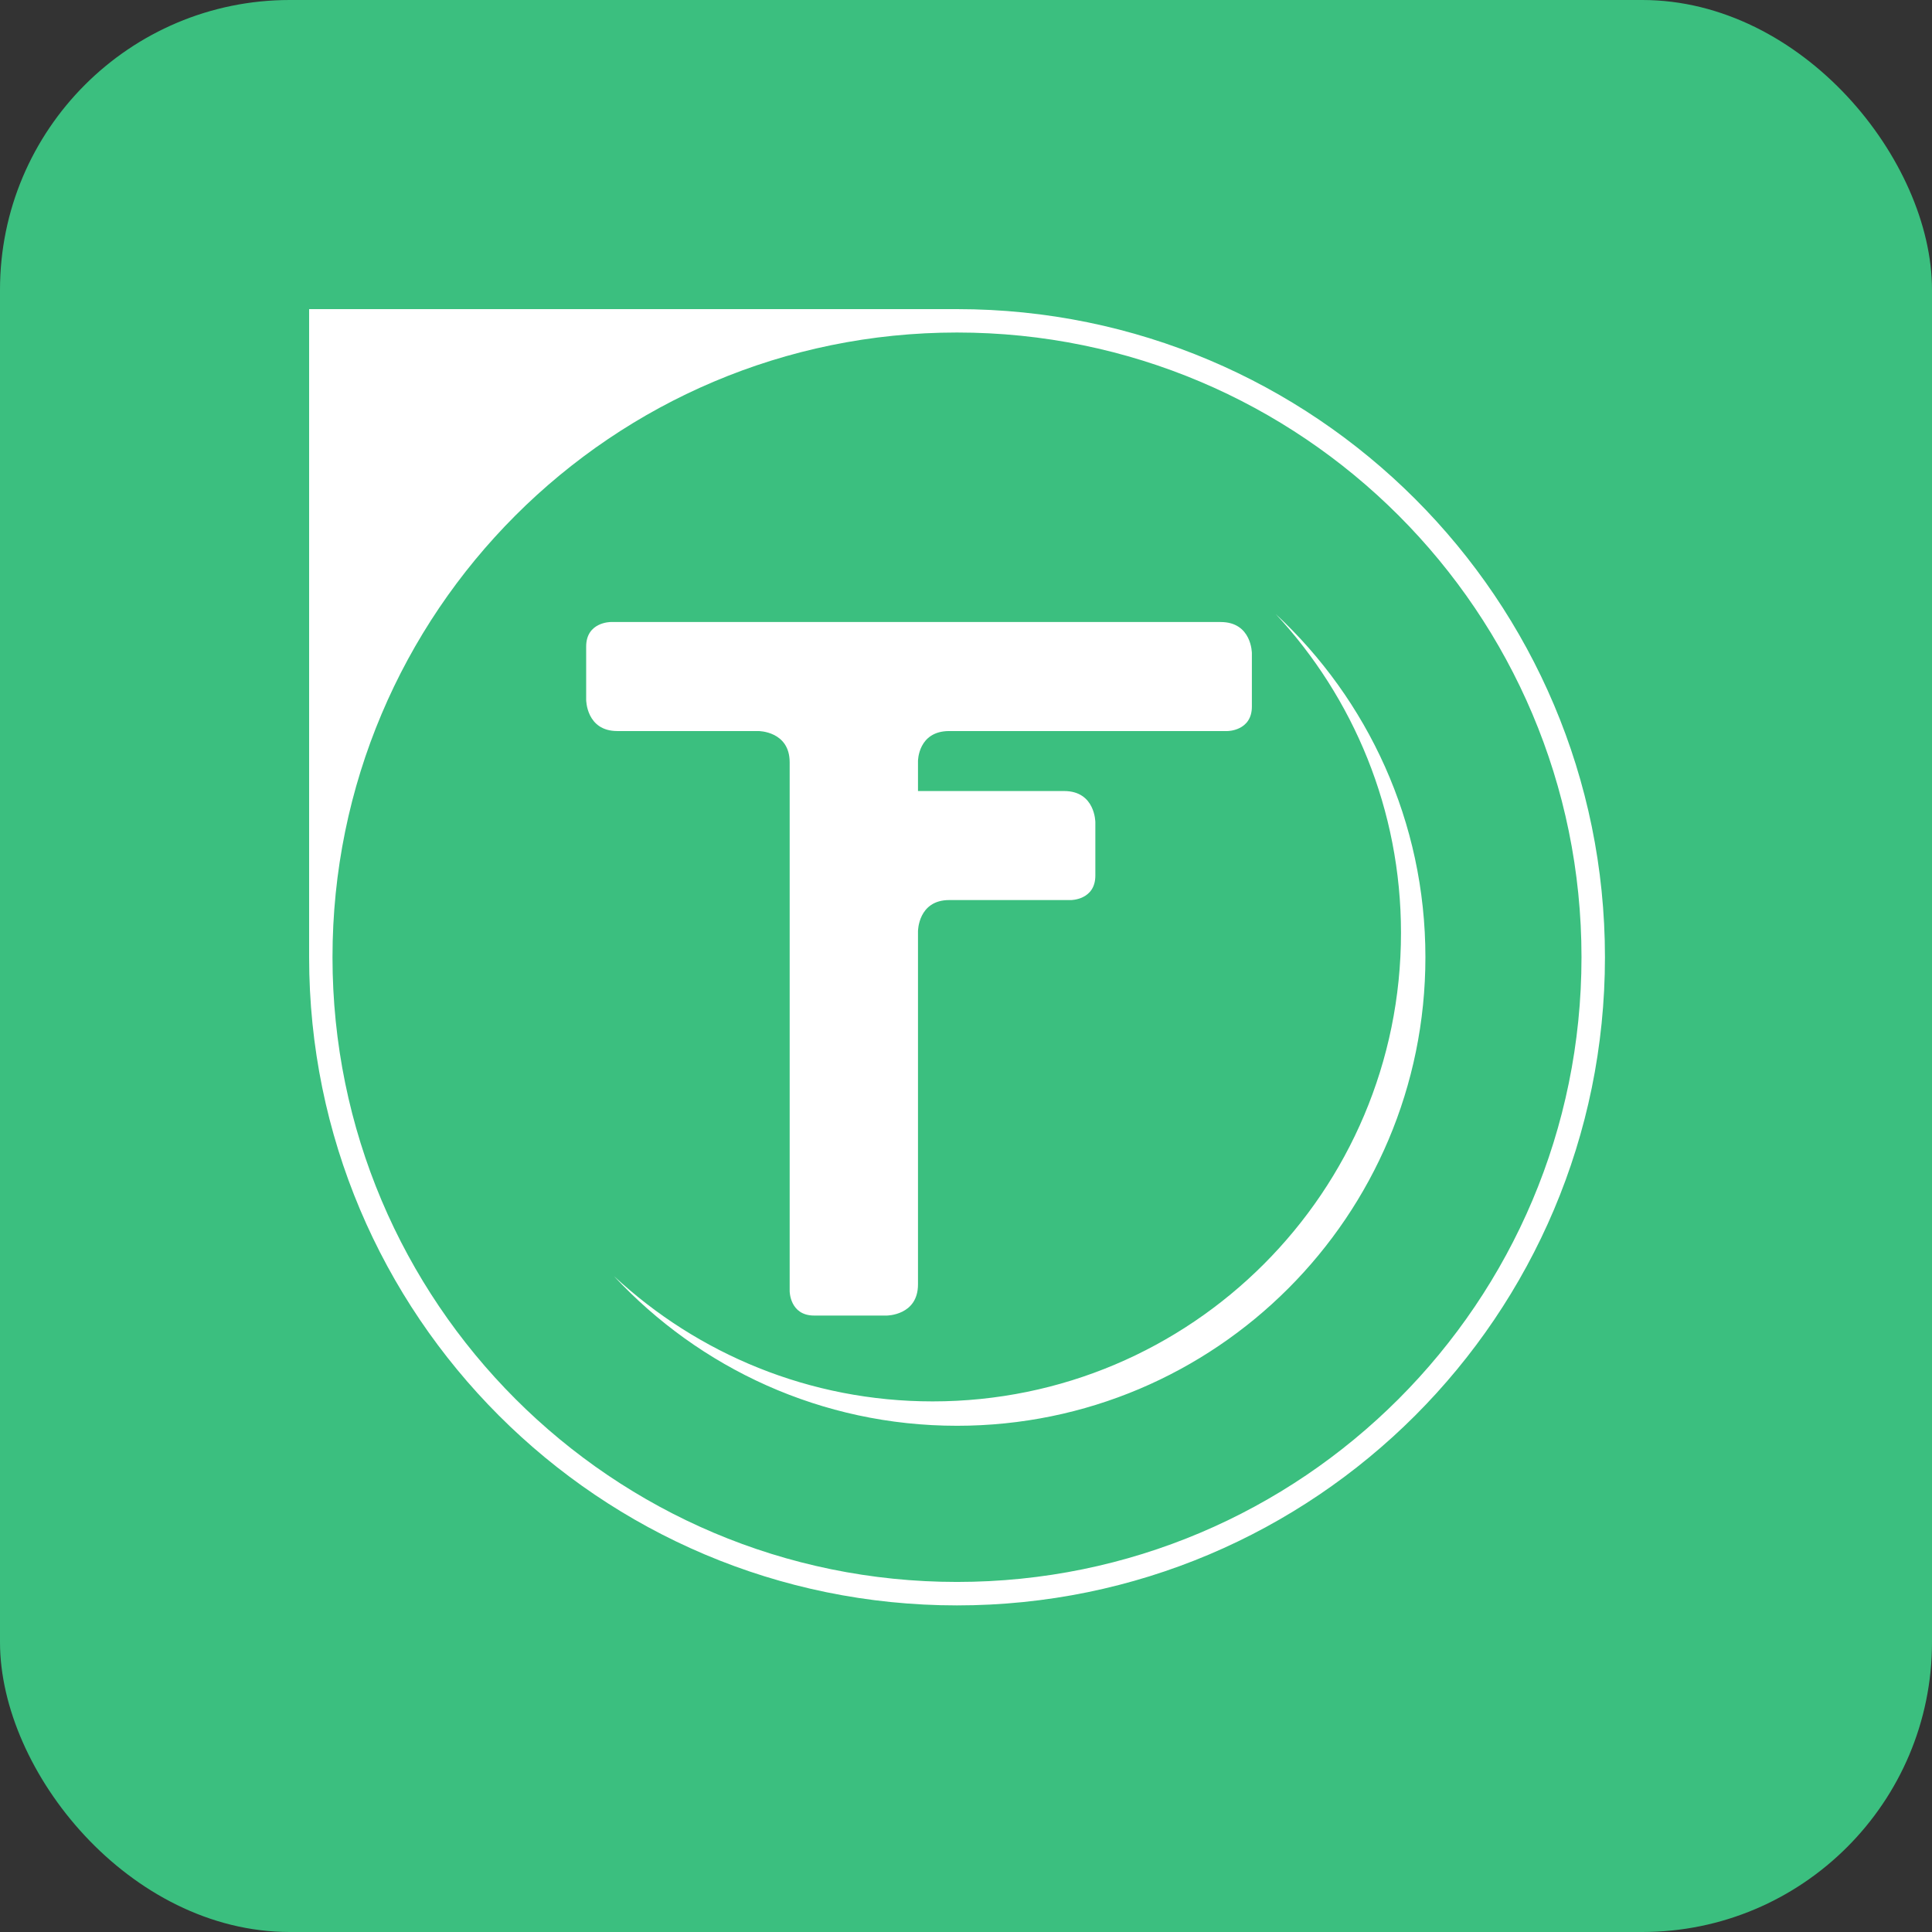
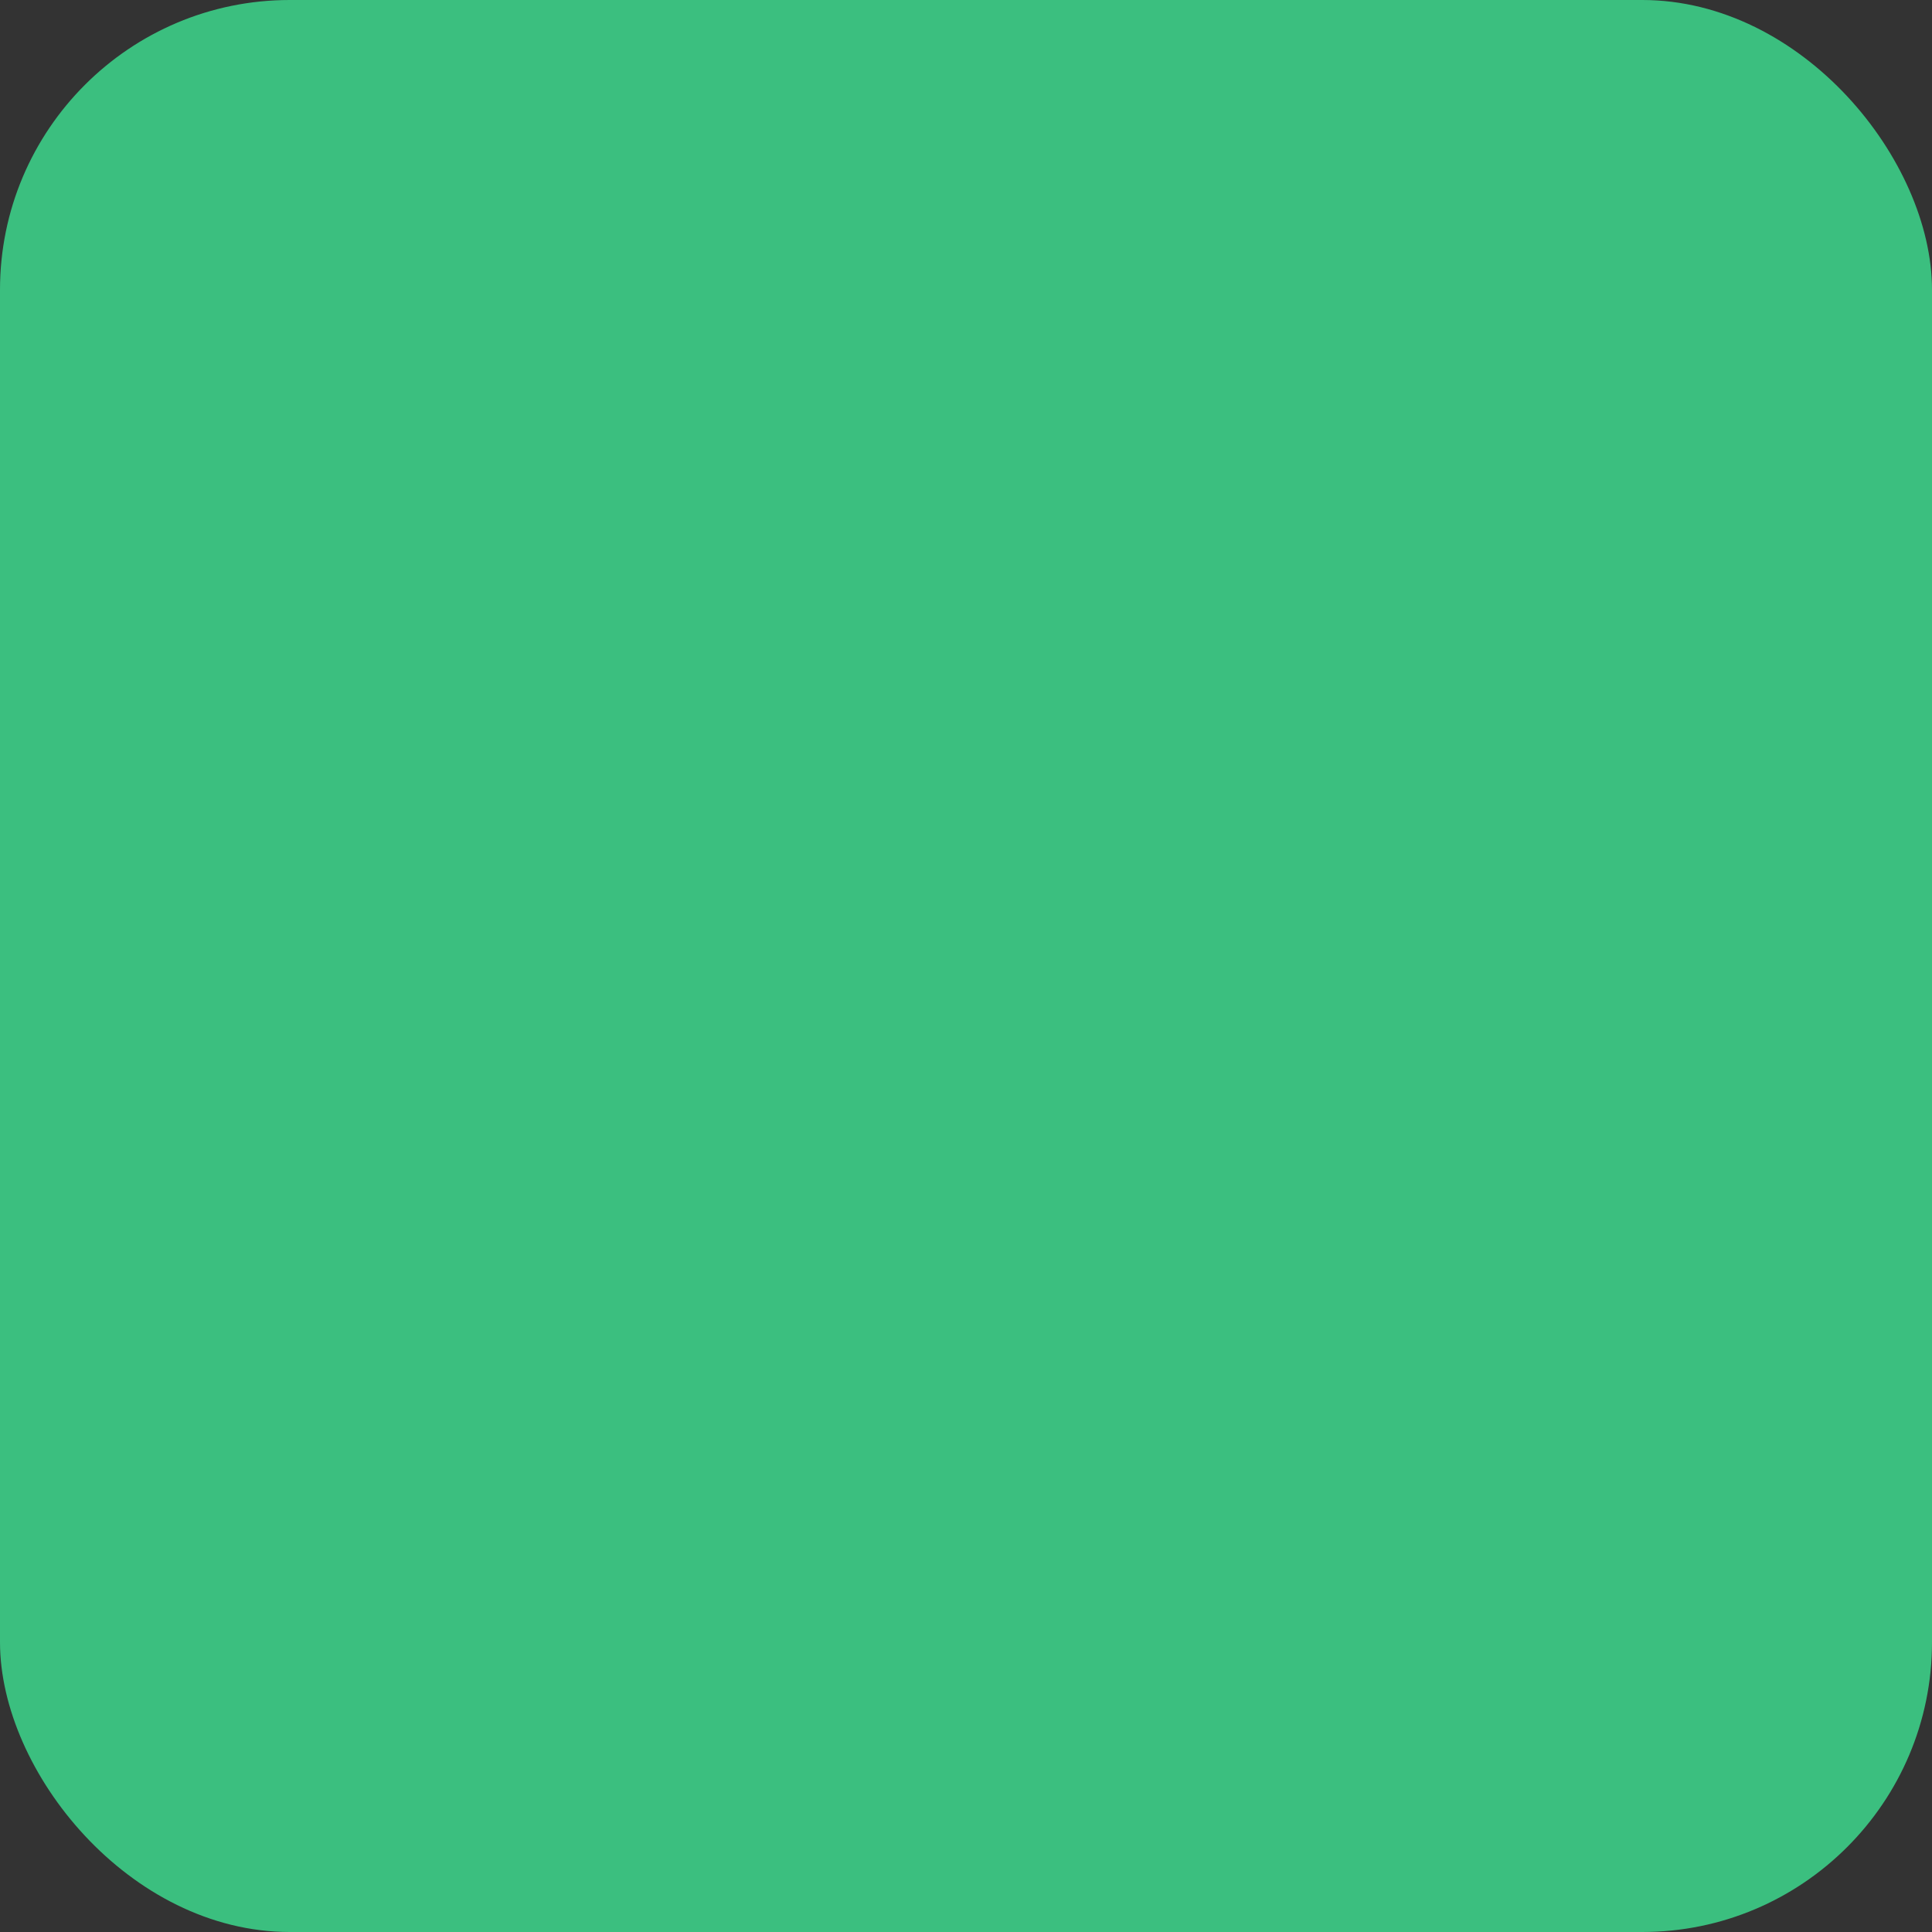
<svg xmlns="http://www.w3.org/2000/svg" width="100px" height="100px" viewBox="0 0 100 100" version="1.1">
  <rect x="0" y="0" width="100" height="100" fill="#333333" stroke="none" />
  <title>TF icon</title>
  <desc>Created with Sketch.</desc>
  <g id="TableFever-redesign" stroke="none" stroke-width="1" fill="none" fill-rule="evenodd">
    <g id="UI-Kit" transform="translate(-415, -70)">
      <g id="Logo-&amp;-App-icon" transform="translate(50, 70)">
        <g id="TF-icon" transform="translate(365, 0)">
          <rect id="box" fill="#3BBF7F" x="0" y="0" width="100" height="100" rx="15" />
          <g id="logo" transform="translate(16, 16)" fill="#FFFFFF">
-             <path d="M33.534,65.881 C15.684,65.881 1.21,51.405 1.21,33.544 C1.21,15.687 15.684,1.211 33.534,1.211 C51.388,1.211 65.858,15.687 65.858,33.544 C65.858,51.405 51.388,65.881 33.534,65.881 M33.534,0 L0,0 L0,33.544 C0,52.074 15.014,67.095 33.534,67.095 C52.054,67.095 67.072,52.074 67.072,33.544 C67.072,15.02 52.054,0 33.534,0" id="Fill-1" />
-             <path d="M57.779,33.546 C57.779,26.529 54.795,20.213 50.032,15.783 C54.051,20.108 56.515,25.907 56.515,32.284 C56.515,45.678 45.662,56.536 32.273,56.536 C25.898,56.536 20.105,54.071 15.778,50.051 C20.206,54.815 26.52,57.798 33.534,57.798 C46.922,57.798 57.779,46.94 57.779,33.546" id="Fill-4" />
-             <path d="M47.533,21.839 C47.533,21.839 48.797,21.839 48.797,20.571 L48.797,17.812 C48.797,17.812 48.797,16.196 47.182,16.196 L15.605,16.196 C15.605,16.196 14.34,16.196 14.34,17.464 L14.34,20.22 C14.34,20.22 14.34,21.839 15.953,21.839 L23.257,21.839 C23.257,21.839 24.873,21.839 24.873,23.456 L24.873,50.825 C24.873,50.825 24.873,52.093 26.14,52.093 L29.896,52.093 C29.896,52.093 31.515,52.093 31.515,50.48 L31.515,32.204 C31.515,32.204 31.515,30.587 33.131,30.587 L39.431,30.587 C39.431,30.587 40.695,30.587 40.695,29.319 L40.695,26.56 C40.695,26.56 40.695,24.944 39.08,24.944 L31.515,24.944 L31.515,23.392 C31.515,23.392 31.515,21.839 33.131,21.839 L47.533,21.839 Z" id="Fill-6" />
-           </g>
+             </g>
        </g>
      </g>
    </g>
  </g>
</svg>